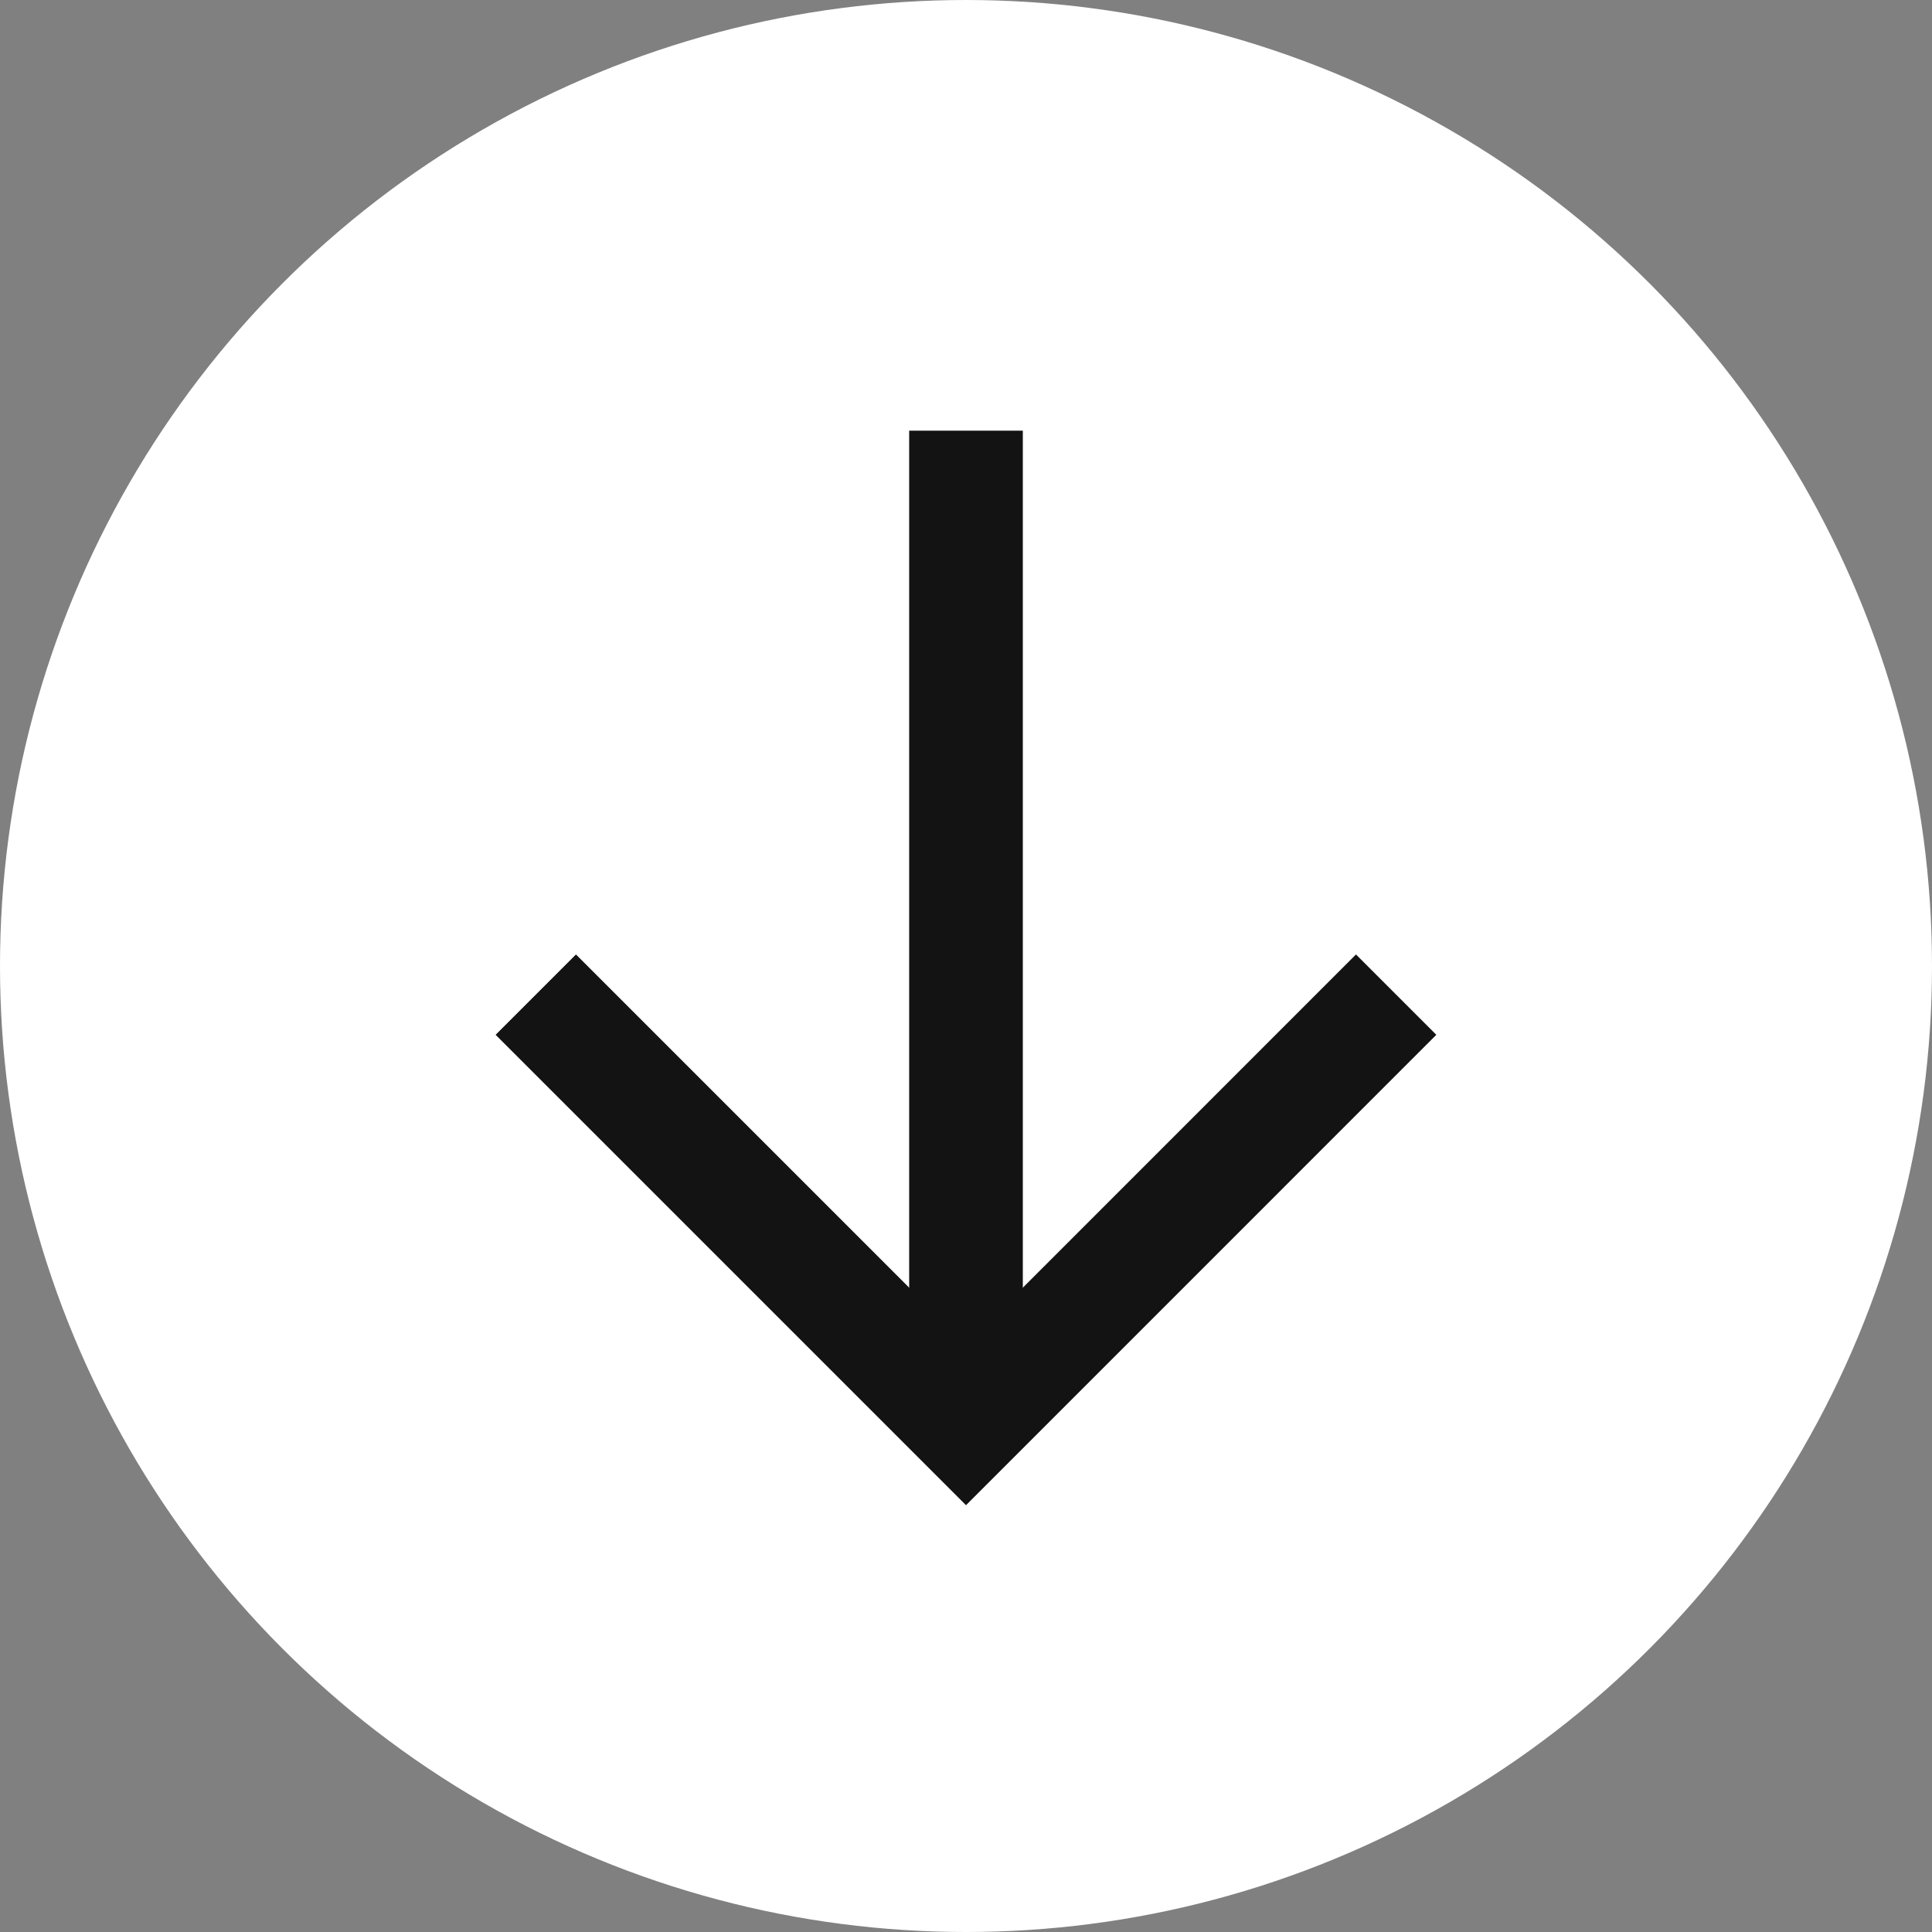
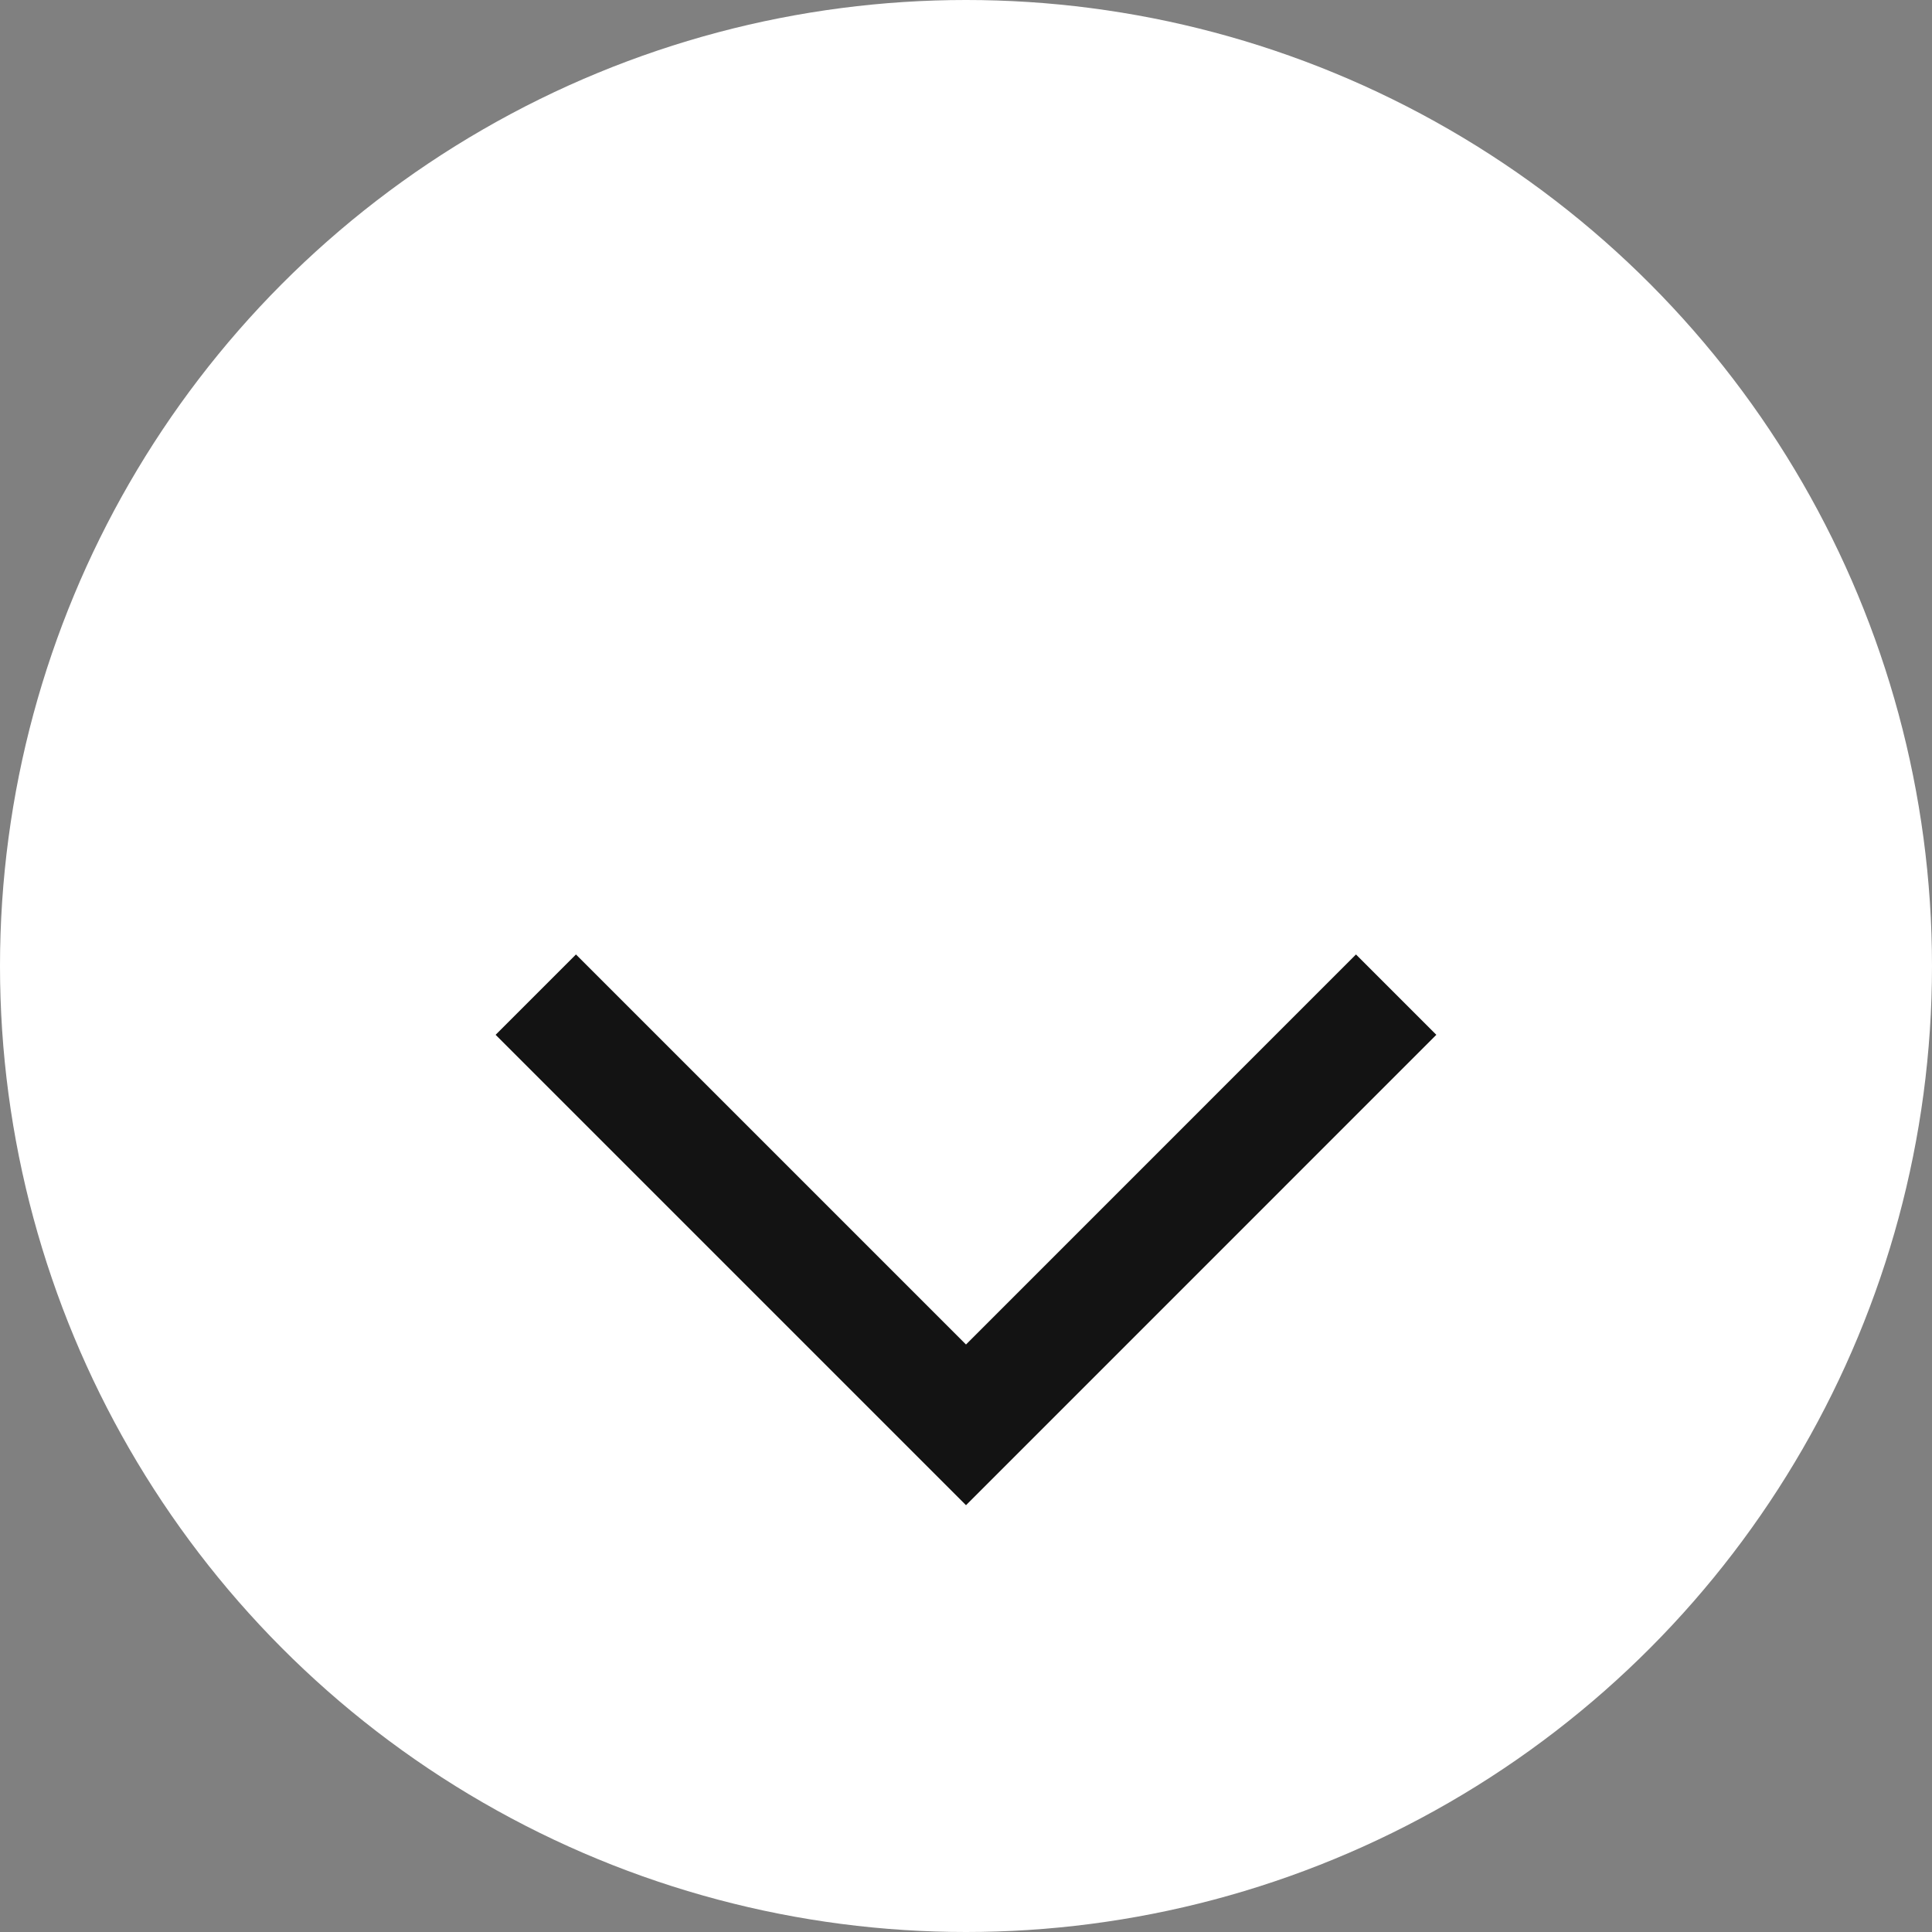
<svg xmlns="http://www.w3.org/2000/svg" id="_レイヤー_1" data-name="レイヤー_1" version="1.1" viewBox="0 0 34 34">
  <rect x="0" y="0" width="34" height="34" fill="#808080" stroke="none" />
  <circle cx="17" cy="17" r="17" fill="#fff" />
  <g>
    <polygon points="17 26.489 8.722 18.211 10.136 16.797 17 23.661 23.863 16.797 25.277 18.211 17 26.489" fill="#131313" />
-     <rect x="16" y="7.579" width="2" height="17.496" fill="#131313" />
  </g>
</svg>